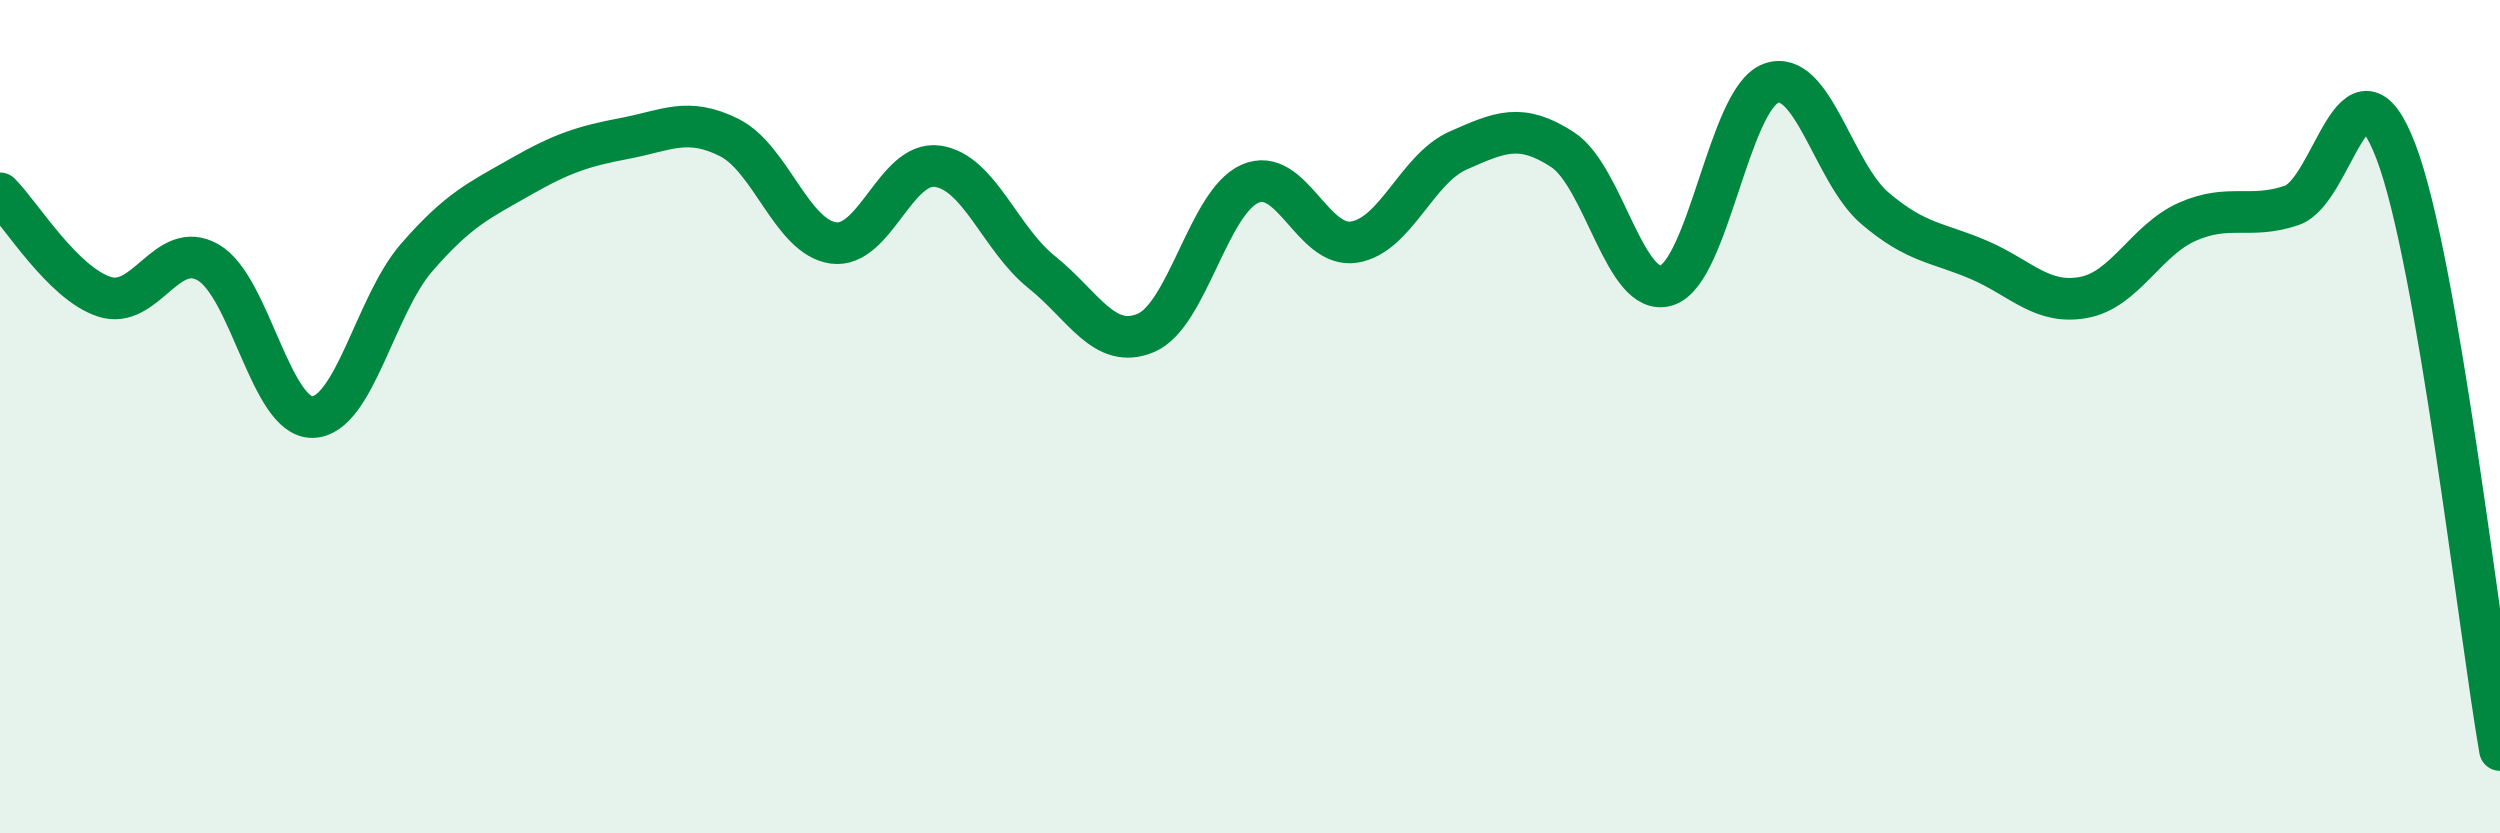
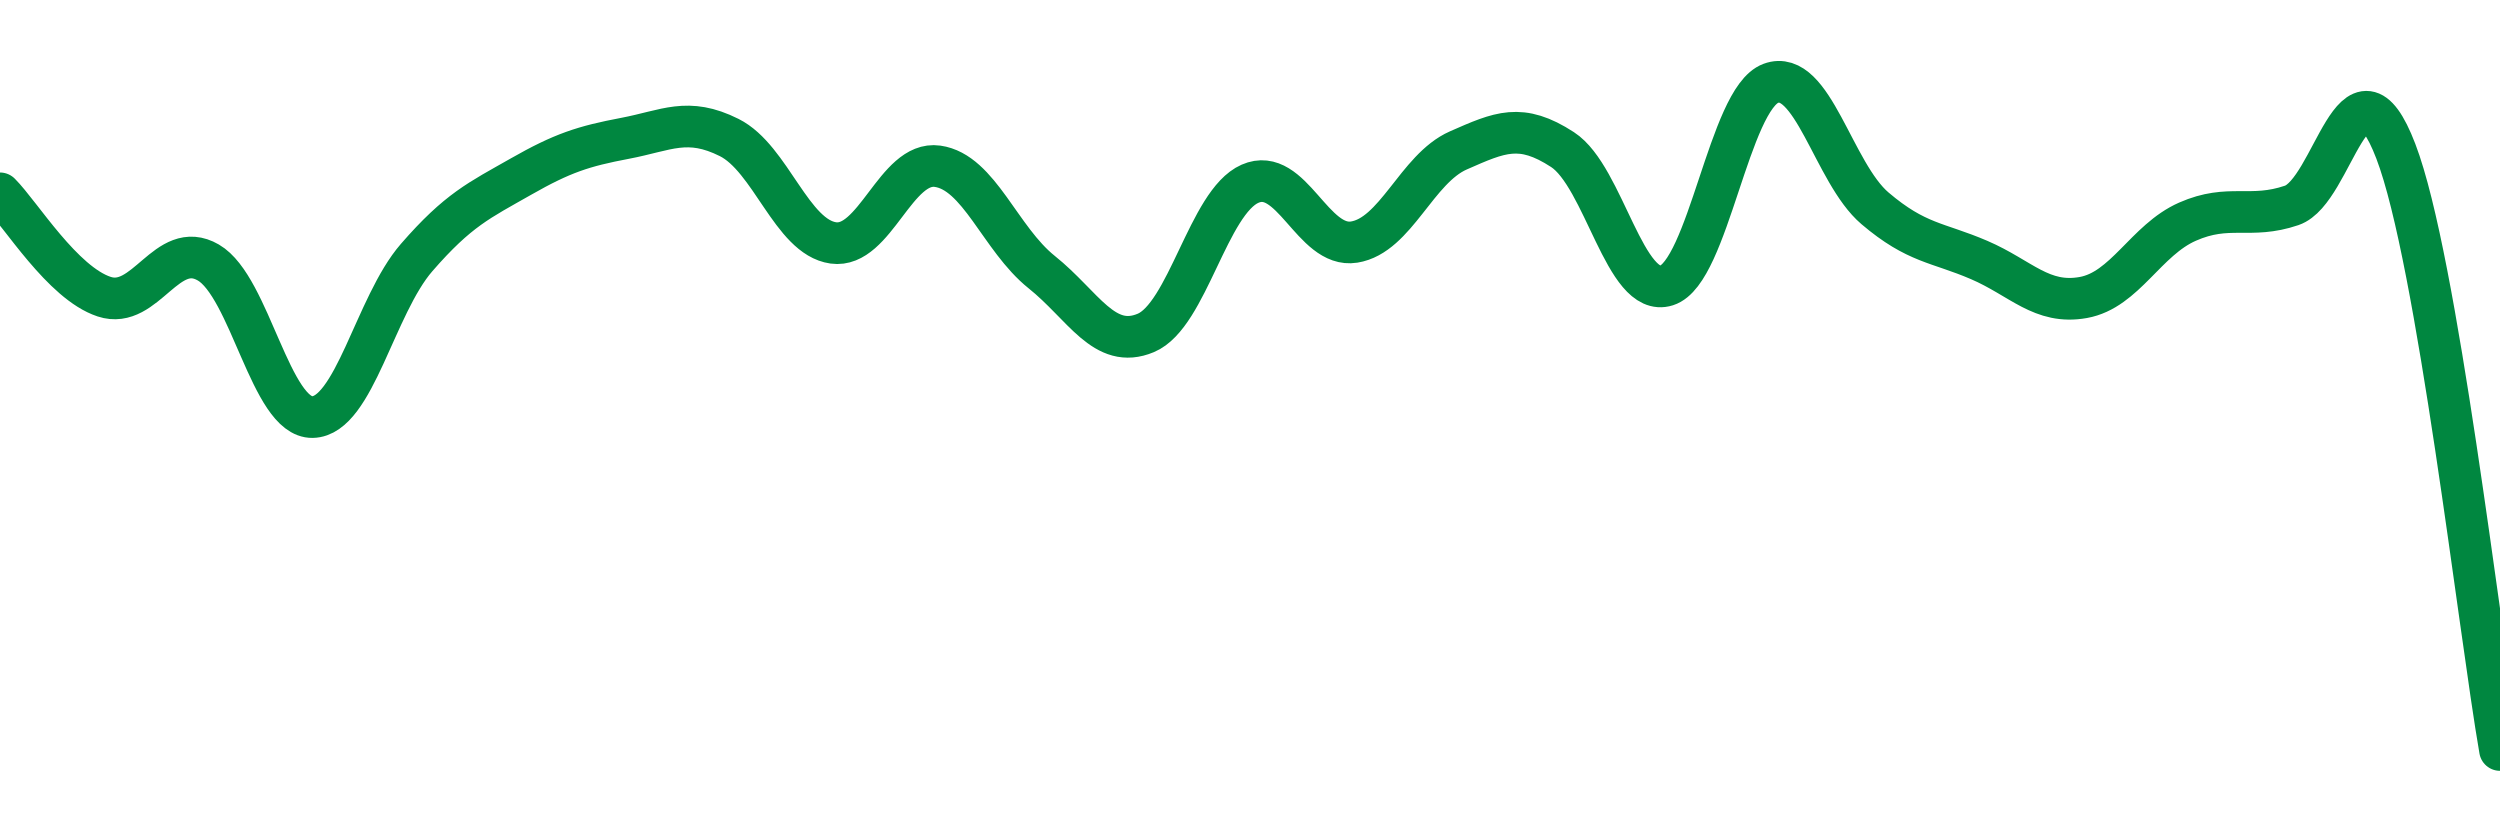
<svg xmlns="http://www.w3.org/2000/svg" width="60" height="20" viewBox="0 0 60 20">
-   <path d="M 0,4.64 C 0.5,5.14 1.5,6.79 2.5,7.12 C 3.5,7.45 4,5.72 5,6.3 C 6,6.88 6.5,10.03 7.5,10.01 C 8.5,9.99 9,7.33 10,6.18 C 11,5.03 11.5,4.81 12.5,4.24 C 13.5,3.67 14,3.51 15,3.32 C 16,3.13 16.5,2.8 17.5,3.3 C 18.5,3.8 19,5.69 20,5.83 C 21,5.97 21.5,3.85 22.5,3.99 C 23.5,4.13 24,5.73 25,6.53 C 26,7.33 26.5,8.41 27.5,7.99 C 28.5,7.57 29,4.85 30,4.41 C 31,3.97 31.5,5.97 32.5,5.81 C 33.5,5.65 34,4.05 35,3.61 C 36,3.17 36.5,2.94 37.5,3.59 C 38.5,4.24 39,7.17 40,6.85 C 41,6.53 41.5,2.37 42.5,2 C 43.5,1.63 44,4.15 45,5 C 46,5.85 46.5,5.81 47.5,6.24 C 48.5,6.67 49,7.32 50,7.14 C 51,6.96 51.5,5.76 52.5,5.32 C 53.5,4.88 54,5.27 55,4.93 C 56,4.59 56.5,1.02 57.5,3.63 C 58.5,6.24 59.5,15.13 60,18L60 20L0 20Z" fill="#008740" opacity="0.1" stroke-linecap="round" stroke-linejoin="round" />
  <path d="M 0,4.64 C 0.5,5.14 1.5,6.79 2.5,7.12 C 3.5,7.45 4,5.72 5,6.3 C 6,6.88 6.5,10.03 7.5,10.01 C 8.5,9.99 9,7.33 10,6.18 C 11,5.03 11.5,4.81 12.5,4.24 C 13.5,3.67 14,3.51 15,3.32 C 16,3.13 16.5,2.8 17.5,3.3 C 18.5,3.8 19,5.69 20,5.83 C 21,5.97 21.5,3.85 22.5,3.99 C 23.5,4.13 24,5.73 25,6.53 C 26,7.33 26.5,8.41 27.5,7.99 C 28.5,7.57 29,4.85 30,4.41 C 31,3.97 31.5,5.97 32.5,5.81 C 33.5,5.65 34,4.05 35,3.61 C 36,3.17 36.5,2.94 37.5,3.59 C 38.5,4.24 39,7.17 40,6.85 C 41,6.53 41.5,2.37 42.5,2 C 43.5,1.63 44,4.15 45,5 C 46,5.85 46.5,5.81 47.5,6.24 C 48.5,6.67 49,7.32 50,7.14 C 51,6.96 51.5,5.76 52.5,5.32 C 53.5,4.88 54,5.27 55,4.93 C 56,4.59 56.5,1.02 57.5,3.63 C 58.5,6.24 59.5,15.13 60,18" stroke="#008740" stroke-width="1" fill="none" stroke-linecap="round" stroke-linejoin="round" />
</svg>